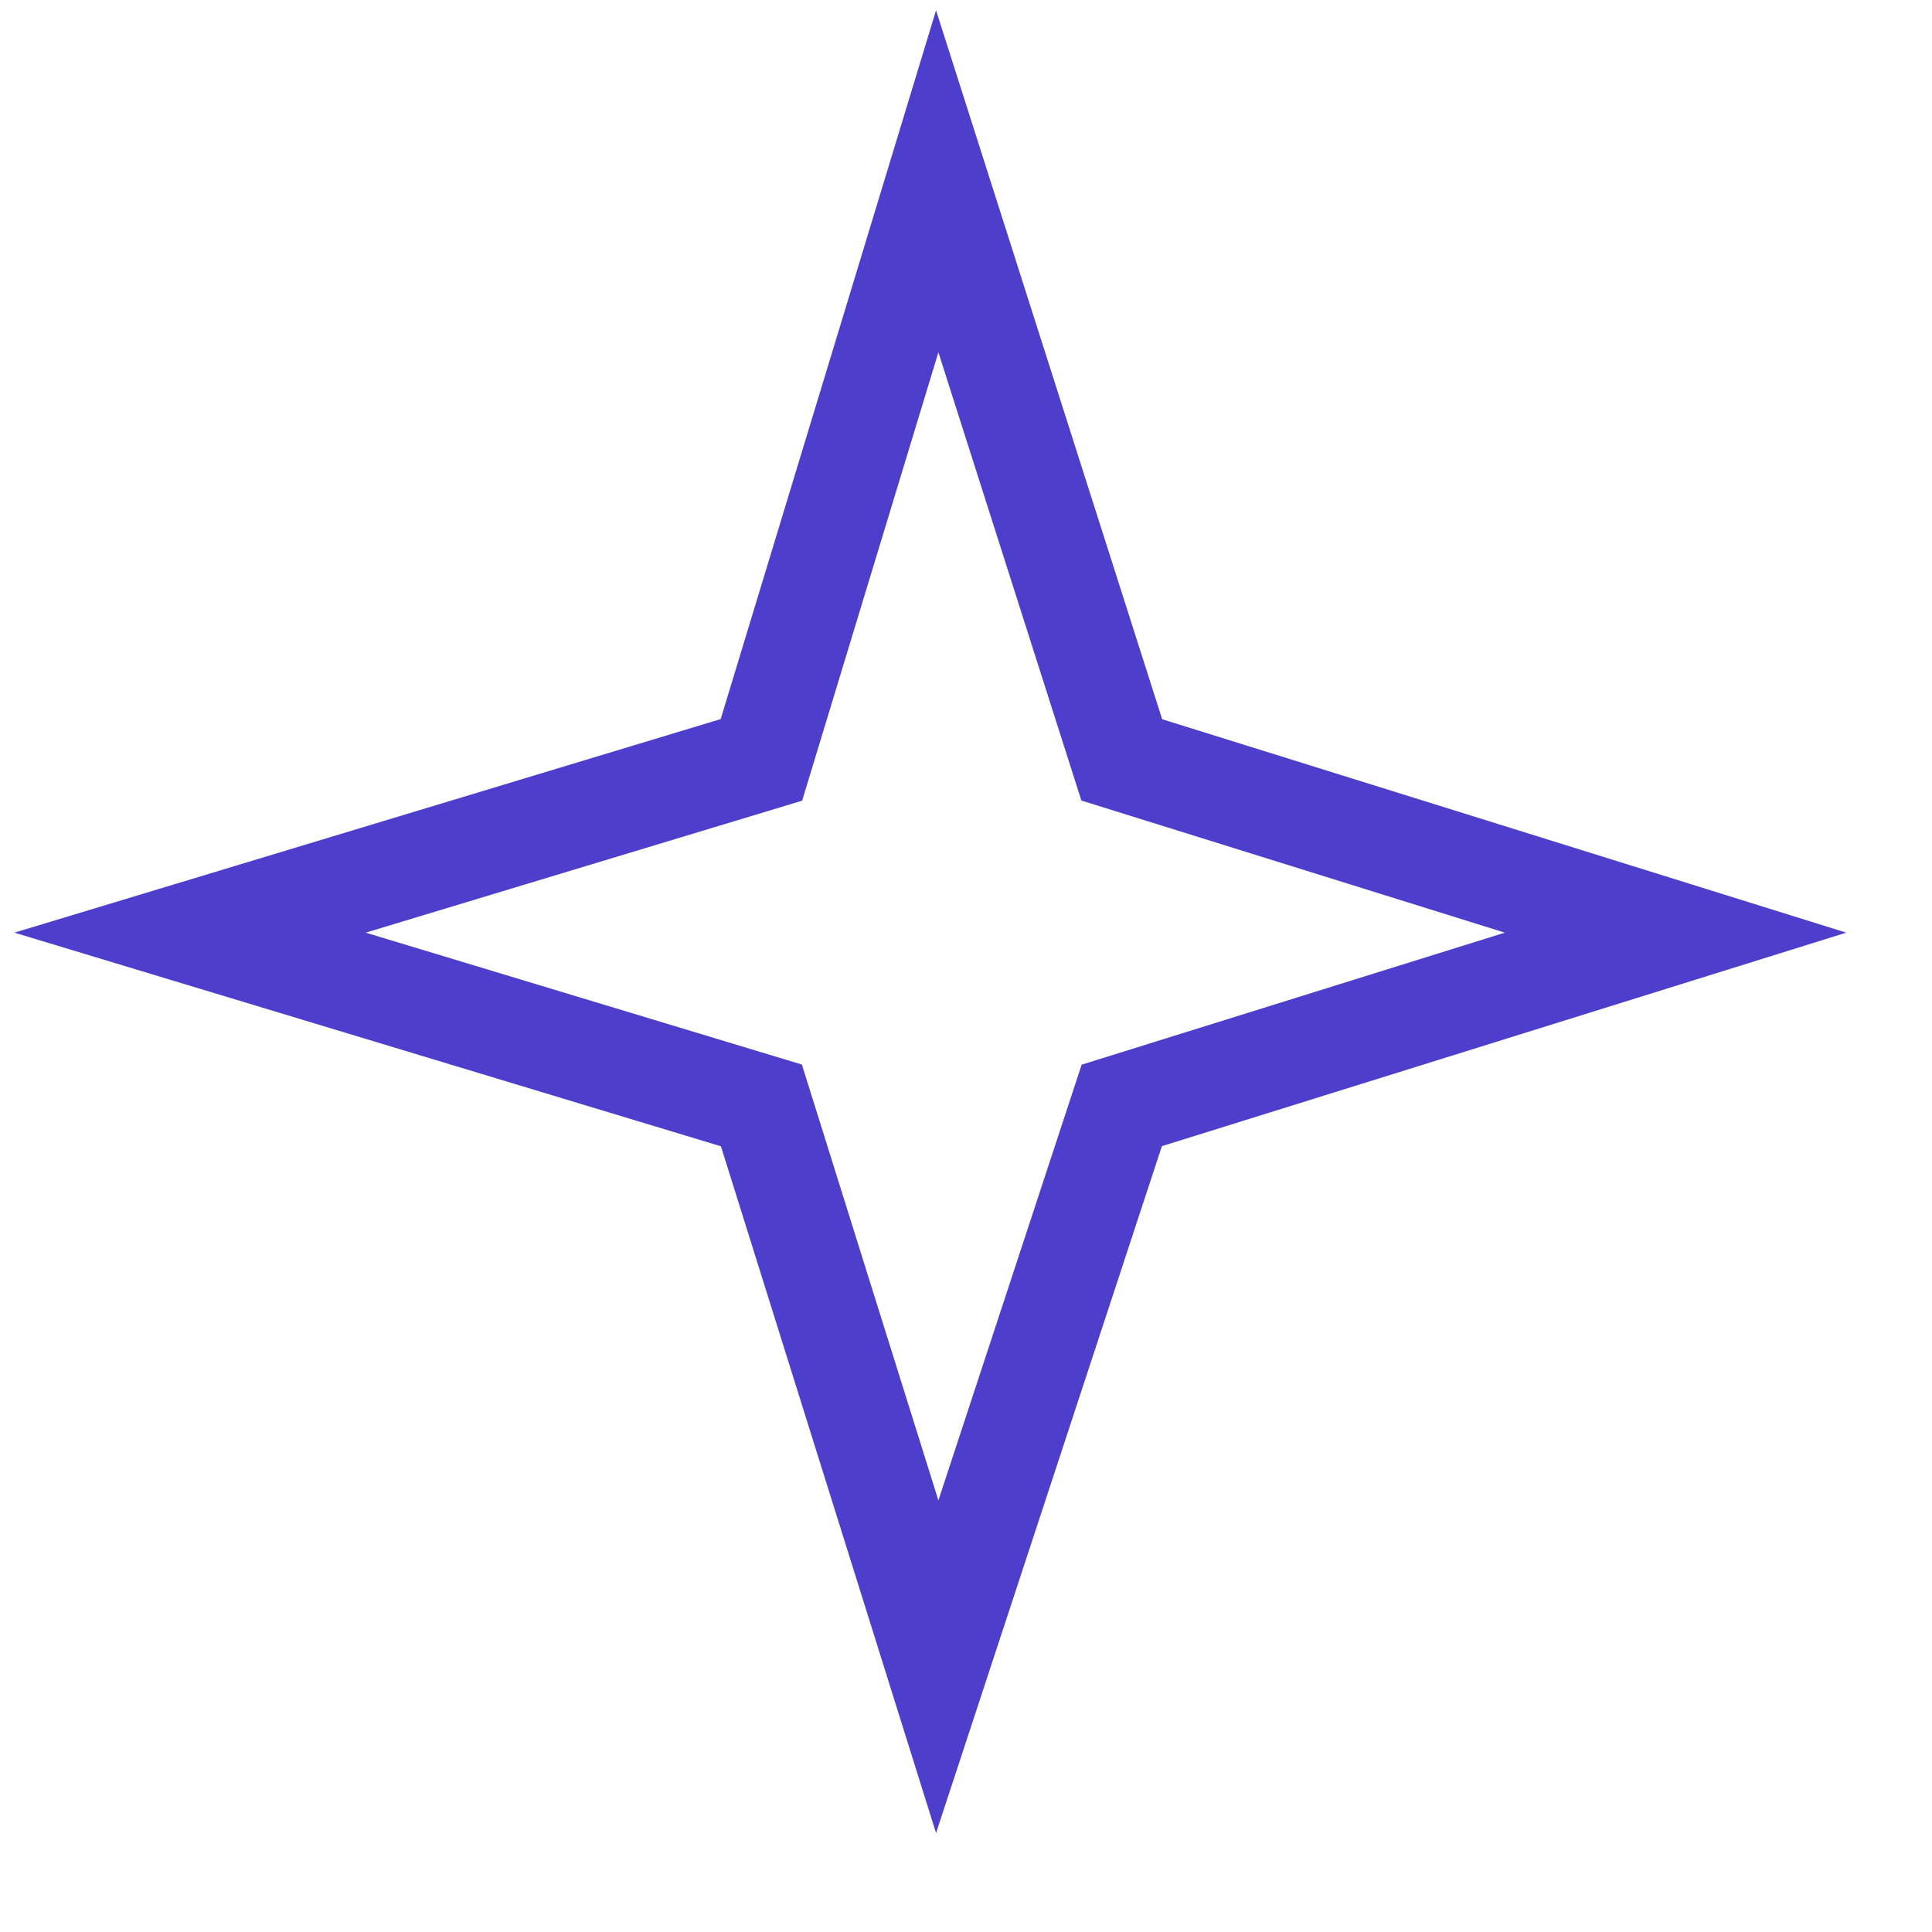
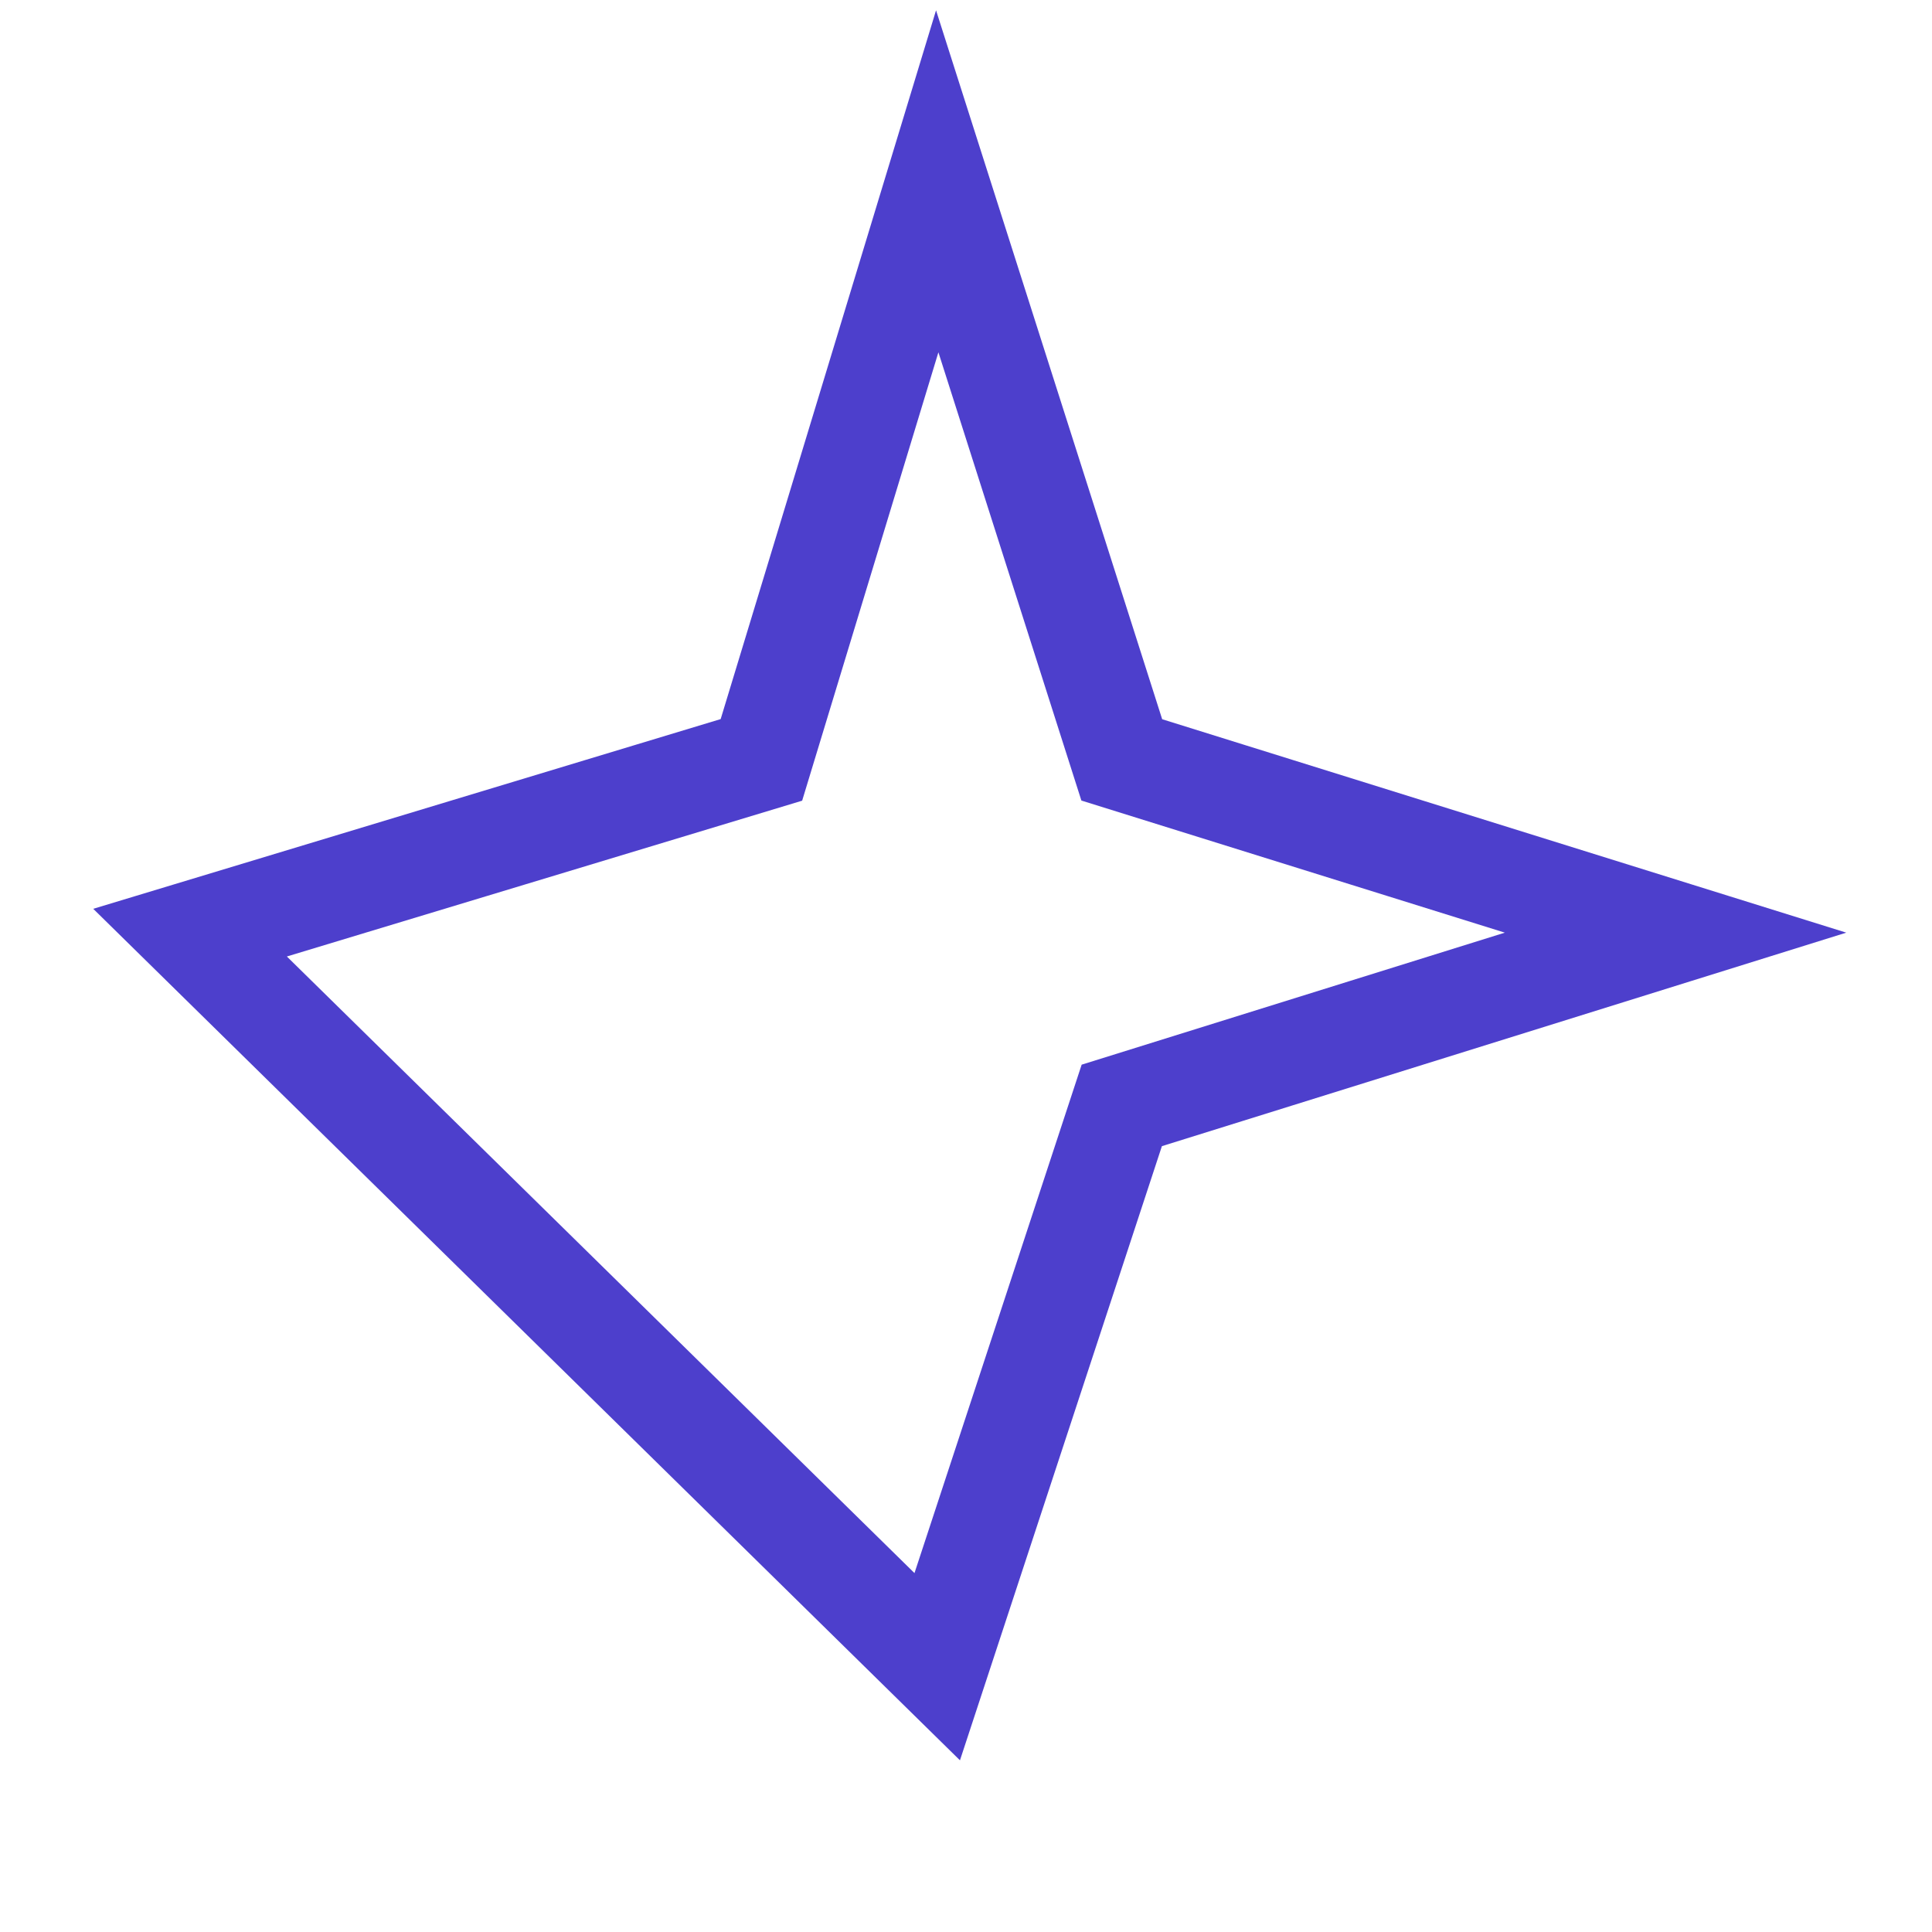
<svg xmlns="http://www.w3.org/2000/svg" width="19" height="19" viewBox="0 0 19 19" fill="none">
-   <path d="M7.488 7.473L1.869 9.172L7.488 10.871L9.217 16.391L11.032 10.871L16.478 9.172L11.032 7.473L9.217 1.783L7.488 7.473Z" stroke="#4D3FCC" />
+   <path d="M7.488 7.473L1.869 9.172L9.217 16.391L11.032 10.871L16.478 9.172L11.032 7.473L9.217 1.783L7.488 7.473Z" stroke="#4D3FCC" />
</svg>